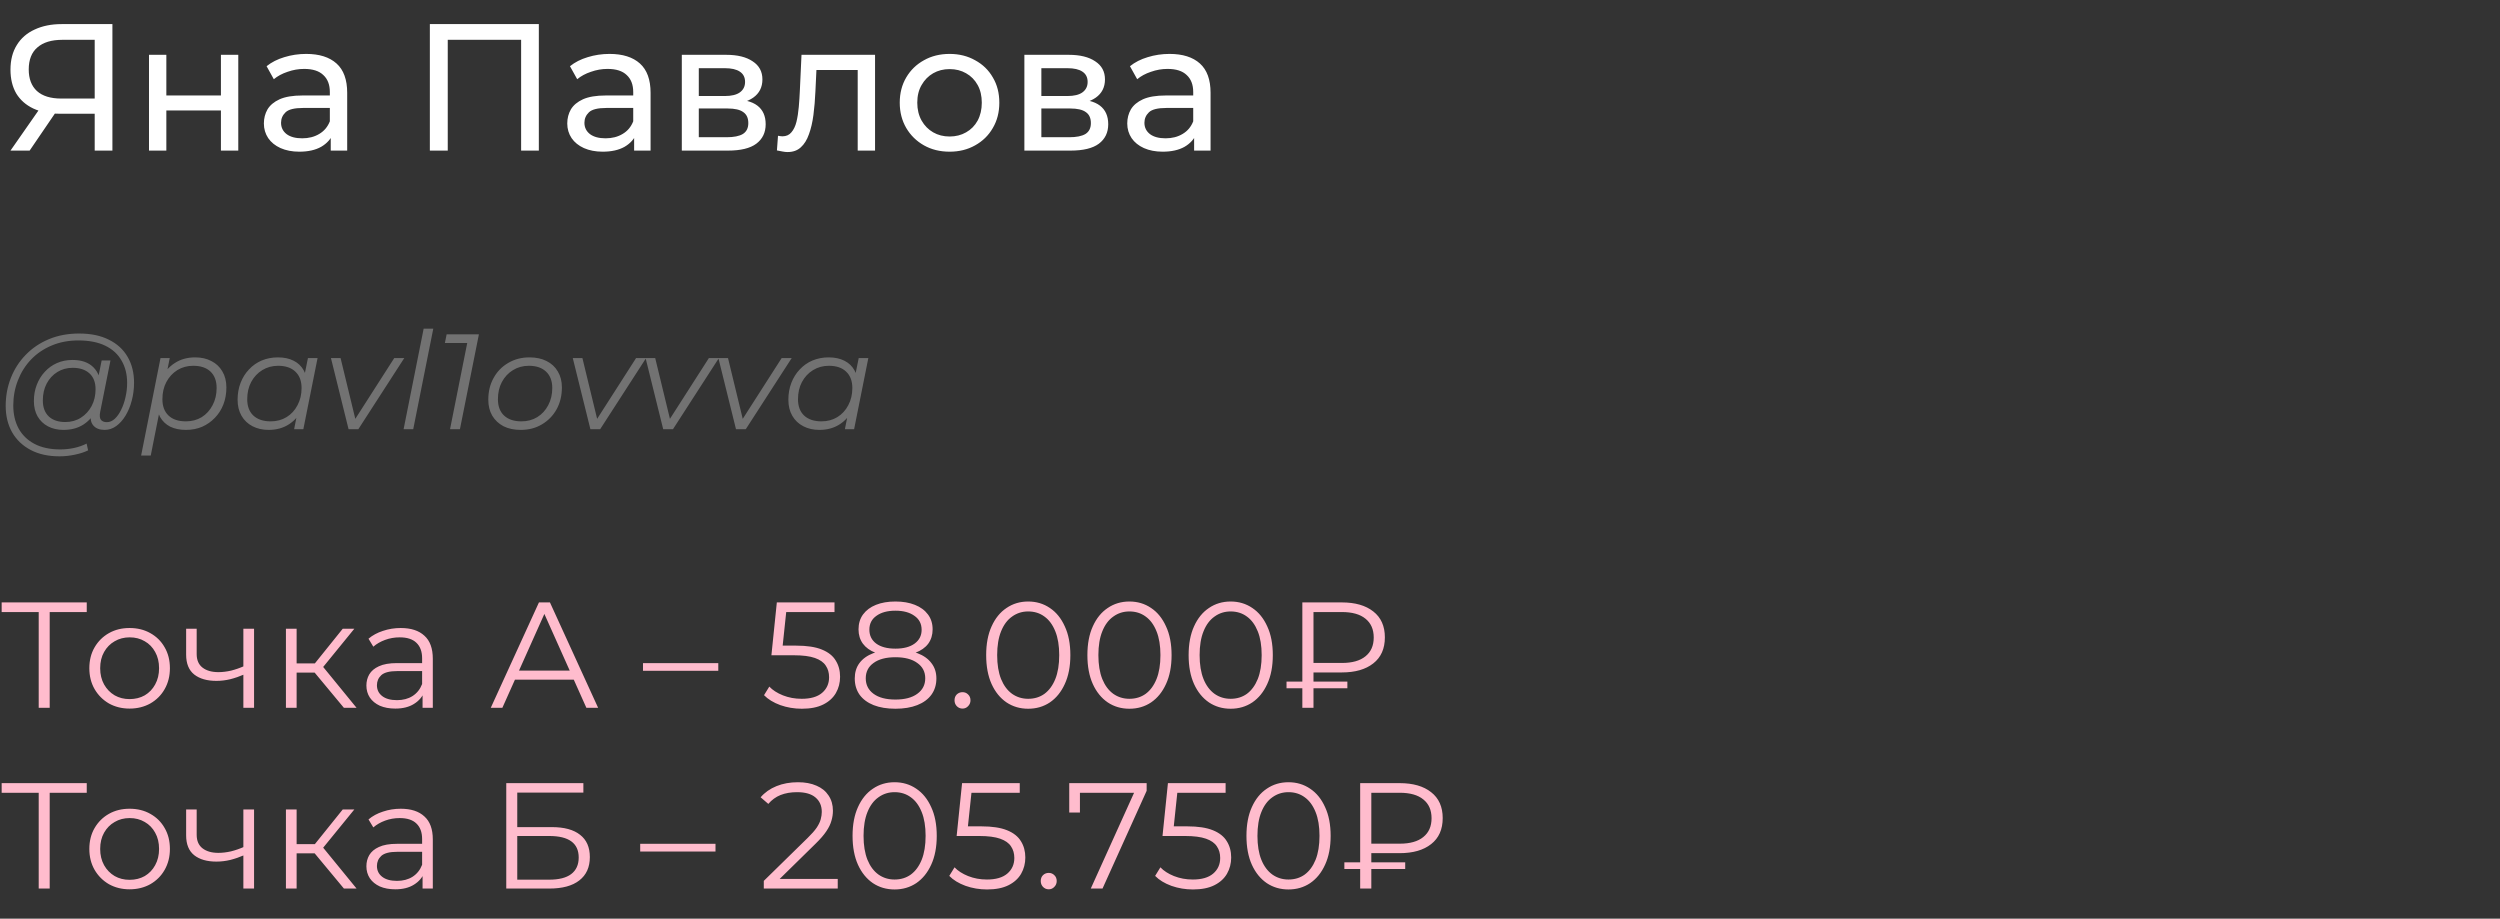
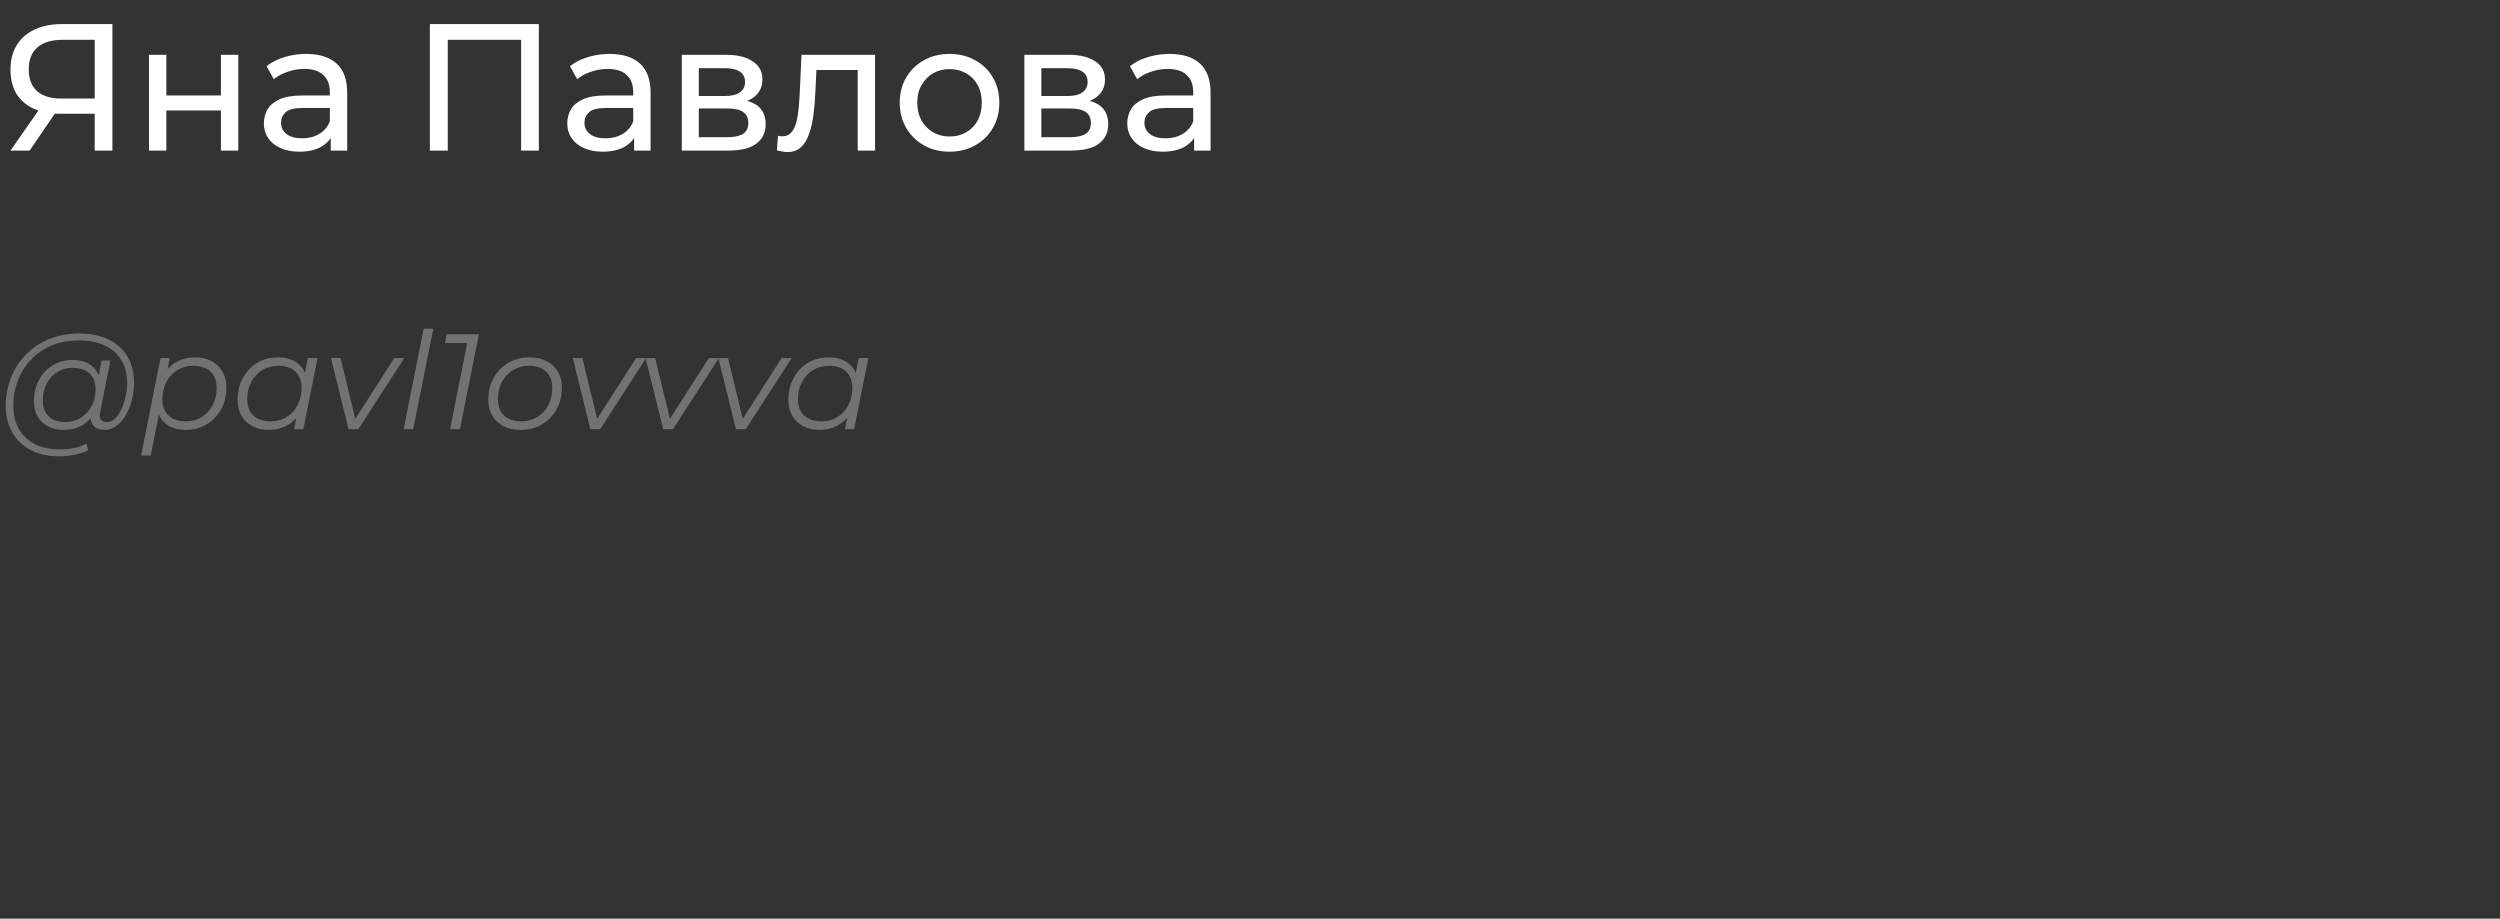
<svg xmlns="http://www.w3.org/2000/svg" width="332" height="122" viewBox="0 0 332 122" fill="none">
  <rect x="0" y="0" width="332" height="122" fill="#333333" stroke="none" />
  <path d="M12.576 20V14.528L13.2 15.104H7.944C6.584 15.104 5.408 14.872 4.416 14.408C3.44 13.944 2.688 13.28 2.16 12.416C1.648 11.536 1.392 10.48 1.392 9.248C1.392 7.968 1.672 6.88 2.232 5.984C2.792 5.072 3.584 4.384 4.608 3.92C5.632 3.44 6.824 3.2 8.184 3.2H14.928V20H12.576ZM1.392 20L5.544 14.048H7.992L3.936 20H1.392ZM12.576 13.76V4.592L13.2 5.288H8.28C6.84 5.288 5.736 5.624 4.968 6.296C4.2 6.952 3.816 7.928 3.816 9.224C3.816 10.456 4.176 11.408 4.896 12.08C5.632 12.752 6.712 13.088 8.136 13.088H13.2L12.576 13.76ZM19.787 20V7.28H22.091V12.68H29.339V7.28H31.643V20H29.339V14.672H22.091V20H19.787ZM43.923 20V17.312L43.803 16.808V12.224C43.803 11.248 43.515 10.496 42.939 9.968C42.379 9.424 41.531 9.152 40.395 9.152C39.643 9.152 38.907 9.28 38.187 9.536C37.467 9.776 36.859 10.104 36.363 10.52L35.403 8.792C36.059 8.264 36.843 7.864 37.755 7.592C38.683 7.304 39.651 7.16 40.659 7.16C42.403 7.16 43.747 7.584 44.691 8.432C45.635 9.28 46.107 10.576 46.107 12.32V20H43.923ZM39.747 20.144C38.803 20.144 37.971 19.984 37.251 19.664C36.547 19.344 36.003 18.904 35.619 18.344C35.235 17.768 35.043 17.12 35.043 16.4C35.043 15.712 35.203 15.088 35.523 14.528C35.859 13.968 36.395 13.52 37.131 13.184C37.883 12.848 38.891 12.68 40.155 12.68H44.187V14.336H40.251C39.099 14.336 38.323 14.528 37.923 14.912C37.523 15.296 37.323 15.76 37.323 16.304C37.323 16.928 37.571 17.432 38.067 17.816C38.563 18.184 39.251 18.368 40.131 18.368C40.995 18.368 41.747 18.176 42.387 17.792C43.043 17.408 43.515 16.848 43.803 16.112L44.259 17.696C43.955 18.448 43.419 19.048 42.651 19.496C41.883 19.928 40.915 20.144 39.747 20.144ZM57.085 20V3.2H71.557V20H69.205V4.664L69.781 5.288H58.861L59.461 4.664V20H57.085ZM84.212 20V17.312L84.092 16.808V12.224C84.092 11.248 83.804 10.496 83.228 9.968C82.668 9.424 81.82 9.152 80.684 9.152C79.932 9.152 79.196 9.28 78.476 9.536C77.756 9.776 77.148 10.104 76.652 10.52L75.692 8.792C76.348 8.264 77.132 7.864 78.044 7.592C78.972 7.304 79.94 7.16 80.948 7.16C82.692 7.16 84.036 7.584 84.98 8.432C85.924 9.28 86.396 10.576 86.396 12.32V20H84.212ZM80.036 20.144C79.092 20.144 78.26 19.984 77.54 19.664C76.836 19.344 76.292 18.904 75.908 18.344C75.524 17.768 75.332 17.12 75.332 16.4C75.332 15.712 75.492 15.088 75.812 14.528C76.148 13.968 76.684 13.52 77.42 13.184C78.172 12.848 79.18 12.68 80.444 12.68H84.476V14.336H80.54C79.388 14.336 78.612 14.528 78.212 14.912C77.812 15.296 77.612 15.76 77.612 16.304C77.612 16.928 77.86 17.432 78.356 17.816C78.852 18.184 79.54 18.368 80.42 18.368C81.284 18.368 82.036 18.176 82.676 17.792C83.332 17.408 83.804 16.848 84.092 16.112L84.548 17.696C84.244 18.448 83.708 19.048 82.94 19.496C82.172 19.928 81.204 20.144 80.036 20.144ZM90.544 20V7.28H96.448C97.936 7.28 99.105 7.568 99.953 8.144C100.817 8.704 101.249 9.504 101.249 10.544C101.249 11.584 100.841 12.392 100.025 12.968C99.225 13.528 98.16 13.808 96.832 13.808L97.192 13.184C98.713 13.184 99.841 13.464 100.577 14.024C101.313 14.584 101.681 15.408 101.681 16.496C101.681 17.6 101.265 18.464 100.432 19.088C99.617 19.696 98.361 20 96.665 20H90.544ZM92.8 18.224H96.496C97.457 18.224 98.177 18.08 98.656 17.792C99.136 17.488 99.376 17.008 99.376 16.352C99.376 15.68 99.153 15.192 98.704 14.888C98.272 14.568 97.585 14.408 96.641 14.408H92.8V18.224ZM92.8 12.752H96.257C97.136 12.752 97.8 12.592 98.249 12.272C98.713 11.936 98.945 11.472 98.945 10.88C98.945 10.272 98.713 9.816 98.249 9.512C97.8 9.208 97.136 9.056 96.257 9.056H92.8V12.752ZM103.175 19.976L103.319 18.032C103.431 18.048 103.535 18.064 103.631 18.08C103.727 18.096 103.815 18.104 103.895 18.104C104.407 18.104 104.807 17.928 105.095 17.576C105.399 17.224 105.623 16.76 105.767 16.184C105.911 15.592 106.015 14.928 106.079 14.192C106.143 13.456 106.191 12.72 106.223 11.984L106.439 7.28H116.207V20H113.903V8.624L114.455 9.296H107.927L108.455 8.6L108.287 12.128C108.239 13.248 108.151 14.296 108.023 15.272C107.895 16.248 107.695 17.104 107.423 17.84C107.167 18.576 106.807 19.152 106.343 19.568C105.895 19.984 105.311 20.192 104.591 20.192C104.383 20.192 104.159 20.168 103.919 20.12C103.695 20.088 103.447 20.04 103.175 19.976ZM126.11 20.144C124.83 20.144 123.694 19.864 122.702 19.304C121.71 18.744 120.926 17.976 120.35 17C119.774 16.008 119.486 14.888 119.486 13.64C119.486 12.376 119.774 11.256 120.35 10.28C120.926 9.304 121.71 8.544 122.702 8C123.694 7.44 124.83 7.16 126.11 7.16C127.374 7.16 128.502 7.44 129.494 8C130.502 8.544 131.286 9.304 131.846 10.28C132.422 11.24 132.71 12.36 132.71 13.64C132.71 14.904 132.422 16.024 131.846 17C131.286 17.976 130.502 18.744 129.494 19.304C128.502 19.864 127.374 20.144 126.11 20.144ZM126.11 18.128C126.926 18.128 127.654 17.944 128.294 17.576C128.95 17.208 129.462 16.688 129.83 16.016C130.198 15.328 130.382 14.536 130.382 13.64C130.382 12.728 130.198 11.944 129.83 11.288C129.462 10.616 128.95 10.096 128.294 9.728C127.654 9.36 126.926 9.176 126.11 9.176C125.294 9.176 124.566 9.36 123.926 9.728C123.286 10.096 122.774 10.616 122.39 11.288C122.006 11.944 121.814 12.728 121.814 13.64C121.814 14.536 122.006 15.328 122.39 16.016C122.774 16.688 123.286 17.208 123.926 17.576C124.566 17.944 125.294 18.128 126.11 18.128ZM136.037 20V7.28H141.941C143.429 7.28 144.597 7.568 145.445 8.144C146.309 8.704 146.741 9.504 146.741 10.544C146.741 11.584 146.333 12.392 145.517 12.968C144.717 13.528 143.653 13.808 142.325 13.808L142.685 13.184C144.205 13.184 145.333 13.464 146.069 14.024C146.805 14.584 147.173 15.408 147.173 16.496C147.173 17.6 146.757 18.464 145.925 19.088C145.109 19.696 143.853 20 142.157 20H136.037ZM138.293 18.224H141.989C142.949 18.224 143.669 18.08 144.149 17.792C144.629 17.488 144.869 17.008 144.869 16.352C144.869 15.68 144.645 15.192 144.197 14.888C143.765 14.568 143.077 14.408 142.133 14.408H138.293V18.224ZM138.293 12.752H141.749C142.629 12.752 143.293 12.592 143.741 12.272C144.205 11.936 144.437 11.472 144.437 10.88C144.437 10.272 144.205 9.816 143.741 9.512C143.293 9.208 142.629 9.056 141.749 9.056H138.293V12.752ZM158.579 20V17.312L158.459 16.808V12.224C158.459 11.248 158.171 10.496 157.595 9.968C157.035 9.424 156.187 9.152 155.051 9.152C154.299 9.152 153.563 9.28 152.843 9.536C152.123 9.776 151.515 10.104 151.019 10.52L150.059 8.792C150.715 8.264 151.499 7.864 152.411 7.592C153.339 7.304 154.307 7.16 155.315 7.16C157.059 7.16 158.403 7.584 159.347 8.432C160.291 9.28 160.763 10.576 160.763 12.32V20H158.579ZM154.403 20.144C153.459 20.144 152.627 19.984 151.907 19.664C151.203 19.344 150.659 18.904 150.275 18.344C149.891 17.768 149.699 17.12 149.699 16.4C149.699 15.712 149.859 15.088 150.179 14.528C150.515 13.968 151.051 13.52 151.787 13.184C152.539 12.848 153.547 12.68 154.811 12.68H158.843V14.336H154.907C153.755 14.336 152.979 14.528 152.579 14.912C152.179 15.296 151.979 15.76 151.979 16.304C151.979 16.928 152.227 17.432 152.723 17.816C153.219 18.184 153.907 18.368 154.787 18.368C155.651 18.368 156.403 18.176 157.043 17.792C157.699 17.408 158.171 16.848 158.459 16.112L158.915 17.696C158.611 18.448 158.075 19.048 157.307 19.496C156.539 19.928 155.571 20.144 154.403 20.144Z" fill="white" />
  <path d="M7.902 60.6C6.414 60.6 5.136 60.318 4.068 59.754C3 59.19 2.178 58.404 1.602 57.396C1.038 56.388 0.756 55.224 0.756 53.904C0.756 52.596 0.984 51.36 1.44 50.196C1.896 49.032 2.55 48.012 3.402 47.136C4.254 46.248 5.28 45.552 6.48 45.048C7.68 44.544 9.024 44.292 10.512 44.292C12.072 44.292 13.392 44.568 14.472 45.12C15.564 45.66 16.392 46.422 16.956 47.406C17.52 48.378 17.802 49.518 17.802 50.826C17.802 51.654 17.7 52.446 17.496 53.202C17.304 53.946 17.028 54.612 16.668 55.2C16.32 55.776 15.906 56.238 15.426 56.586C14.958 56.922 14.448 57.09 13.896 57.09C13.236 57.09 12.738 56.898 12.402 56.514C12.066 56.13 11.97 55.614 12.114 54.966L12.384 53.67L12.816 52.518L12.942 50.628L13.5 47.874H14.67L13.302 54.714C13.206 55.194 13.242 55.542 13.41 55.758C13.578 55.962 13.836 56.064 14.184 56.064C14.568 56.064 14.922 55.914 15.246 55.614C15.57 55.314 15.852 54.912 16.092 54.408C16.344 53.904 16.536 53.346 16.668 52.734C16.812 52.122 16.884 51.492 16.884 50.844C16.884 49.716 16.638 48.732 16.146 47.892C15.666 47.04 14.946 46.38 13.986 45.912C13.026 45.444 11.832 45.21 10.404 45.21C9.096 45.21 7.908 45.438 6.84 45.894C5.784 46.338 4.878 46.956 4.122 47.748C3.366 48.54 2.784 49.464 2.376 50.52C1.968 51.564 1.764 52.674 1.764 53.85C1.764 55.002 1.998 56.016 2.466 56.892C2.946 57.768 3.648 58.452 4.572 58.944C5.508 59.436 6.648 59.682 7.992 59.682C8.64 59.682 9.264 59.616 9.864 59.484C10.464 59.352 11.01 59.16 11.502 58.908L11.7 59.808C11.184 60.06 10.59 60.252 9.918 60.384C9.258 60.528 8.586 60.6 7.902 60.6ZM8.424 57.09C7.656 57.09 6.972 56.934 6.372 56.622C5.784 56.31 5.322 55.866 4.986 55.29C4.662 54.714 4.5 54.036 4.5 53.256C4.5 52.488 4.626 51.774 4.878 51.114C5.13 50.454 5.484 49.878 5.94 49.386C6.396 48.882 6.936 48.492 7.56 48.216C8.184 47.94 8.874 47.802 9.63 47.802C10.842 47.802 11.772 48.132 12.42 48.792C13.068 49.44 13.398 50.364 13.41 51.564C13.422 52.584 13.23 53.514 12.834 54.354C12.438 55.182 11.868 55.848 11.124 56.352C10.38 56.844 9.48 57.09 8.424 57.09ZM8.676 56.046C9.456 56.046 10.146 55.854 10.746 55.47C11.346 55.086 11.82 54.57 12.168 53.922C12.516 53.262 12.69 52.518 12.69 51.69C12.69 50.778 12.42 50.076 11.88 49.584C11.34 49.092 10.596 48.846 9.648 48.846C8.892 48.846 8.214 49.032 7.614 49.404C7.014 49.776 6.54 50.292 6.192 50.952C5.856 51.6 5.688 52.344 5.688 53.184C5.688 54.096 5.952 54.804 6.48 55.308C7.008 55.8 7.74 56.046 8.676 56.046ZM24.7 57.09C23.884 57.09 23.182 56.946 22.594 56.658C22.018 56.358 21.574 55.932 21.262 55.38C20.962 54.816 20.806 54.138 20.794 53.346C20.794 52.182 21.004 51.162 21.424 50.286C21.844 49.398 22.438 48.708 23.206 48.216C23.974 47.712 24.88 47.46 25.924 47.46C26.74 47.46 27.454 47.622 28.066 47.946C28.69 48.258 29.176 48.714 29.524 49.314C29.884 49.914 30.064 50.628 30.064 51.456C30.064 52.272 29.932 53.022 29.668 53.706C29.404 54.39 29.026 54.984 28.534 55.488C28.054 55.992 27.49 56.388 26.842 56.676C26.194 56.952 25.48 57.09 24.7 57.09ZM18.742 60.492L21.316 47.55H22.54L22 50.268L21.478 52.158L21.28 54.138L20.02 60.492H18.742ZM24.682 55.956C25.474 55.956 26.176 55.77 26.788 55.398C27.4 55.014 27.88 54.486 28.228 53.814C28.588 53.142 28.768 52.38 28.768 51.528C28.768 50.592 28.498 49.866 27.958 49.35C27.418 48.834 26.65 48.576 25.654 48.576C24.874 48.576 24.172 48.768 23.548 49.152C22.936 49.536 22.45 50.064 22.09 50.736C21.742 51.396 21.568 52.158 21.568 53.022C21.568 53.946 21.838 54.666 22.378 55.182C22.918 55.698 23.686 55.956 24.682 55.956ZM35.675 57.09C34.871 57.09 34.157 56.928 33.533 56.604C32.909 56.28 32.423 55.818 32.075 55.218C31.727 54.618 31.553 53.904 31.553 53.076C31.553 52.272 31.685 51.528 31.949 50.844C32.213 50.16 32.585 49.566 33.065 49.062C33.545 48.546 34.109 48.15 34.757 47.874C35.417 47.598 36.131 47.46 36.899 47.46C37.727 47.46 38.429 47.61 39.005 47.91C39.581 48.198 40.025 48.624 40.337 49.188C40.649 49.74 40.805 50.412 40.805 51.204C40.805 52.344 40.595 53.358 40.175 54.246C39.755 55.134 39.161 55.83 38.393 56.334C37.625 56.838 36.719 57.09 35.675 57.09ZM35.945 55.956C36.737 55.956 37.439 55.77 38.051 55.398C38.675 55.014 39.161 54.486 39.509 53.814C39.869 53.142 40.049 52.38 40.049 51.528C40.049 50.592 39.773 49.866 39.221 49.35C38.681 48.834 37.919 48.576 36.935 48.576C36.155 48.576 35.453 48.768 34.829 49.152C34.205 49.536 33.713 50.064 33.353 50.736C33.005 51.396 32.831 52.158 32.831 53.022C32.831 53.946 33.101 54.666 33.641 55.182C34.193 55.698 34.961 55.956 35.945 55.956ZM39.059 57L39.599 54.282L40.139 52.374L40.319 50.394L40.895 47.55H42.173L40.283 57H39.059ZM46.29 57L43.95 47.55H45.228L47.352 56.316H46.74L52.356 47.55H53.688L47.586 57H46.29ZM53.598 57L56.262 43.644H57.54L54.876 57H53.598ZM59.764 57L62.158 44.994L62.626 45.552H59.08L59.314 44.4H63.598L61.078 57H59.764ZM69.148 57.09C68.272 57.09 67.51 56.928 66.862 56.604C66.226 56.268 65.728 55.8 65.368 55.2C65.02 54.6 64.846 53.892 64.846 53.076C64.846 51.996 65.08 51.036 65.548 50.196C66.016 49.344 66.664 48.678 67.492 48.198C68.32 47.706 69.262 47.46 70.318 47.46C71.194 47.46 71.95 47.622 72.586 47.946C73.234 48.27 73.732 48.732 74.08 49.332C74.44 49.932 74.62 50.64 74.62 51.456C74.62 52.536 74.386 53.502 73.918 54.354C73.45 55.194 72.802 55.86 71.974 56.352C71.158 56.844 70.216 57.09 69.148 57.09ZM69.238 55.956C70.03 55.956 70.732 55.77 71.344 55.398C71.968 55.014 72.454 54.486 72.802 53.814C73.162 53.142 73.342 52.38 73.342 51.528C73.342 50.592 73.066 49.866 72.514 49.35C71.974 48.834 71.212 48.576 70.228 48.576C69.448 48.576 68.746 48.768 68.122 49.152C67.498 49.536 67.006 50.064 66.646 50.736C66.298 51.396 66.124 52.158 66.124 53.022C66.124 53.946 66.394 54.666 66.934 55.182C67.486 55.698 68.254 55.956 69.238 55.956ZM78.405 57L76.065 47.55H77.343L79.467 56.316H78.855L84.471 47.55H85.803L79.701 57H78.405ZM88.073 57L85.733 47.55H87.011L89.135 56.316H88.523L94.139 47.55H95.471L89.369 57H88.073ZM97.741 57L95.401 47.55H96.679L98.803 56.316H98.191L103.807 47.55H105.139L99.037 57H97.741ZM108.817 57.09C108.013 57.09 107.299 56.928 106.675 56.604C106.051 56.28 105.565 55.818 105.217 55.218C104.869 54.618 104.695 53.904 104.695 53.076C104.695 52.272 104.827 51.528 105.091 50.844C105.355 50.16 105.727 49.566 106.207 49.062C106.687 48.546 107.251 48.15 107.899 47.874C108.559 47.598 109.273 47.46 110.041 47.46C110.869 47.46 111.571 47.61 112.147 47.91C112.723 48.198 113.167 48.624 113.479 49.188C113.791 49.74 113.947 50.412 113.947 51.204C113.947 52.344 113.737 53.358 113.317 54.246C112.897 55.134 112.303 55.83 111.535 56.334C110.767 56.838 109.861 57.09 108.817 57.09ZM109.087 55.956C109.879 55.956 110.581 55.77 111.193 55.398C111.817 55.014 112.303 54.486 112.651 53.814C113.011 53.142 113.191 52.38 113.191 51.528C113.191 50.592 112.915 49.866 112.363 49.35C111.823 48.834 111.061 48.576 110.077 48.576C109.297 48.576 108.595 48.768 107.971 49.152C107.347 49.536 106.855 50.064 106.495 50.736C106.147 51.396 105.973 52.158 105.973 53.022C105.973 53.946 106.243 54.666 106.783 55.182C107.335 55.698 108.103 55.956 109.087 55.956ZM112.201 57L112.741 54.282L113.281 52.374L113.461 50.394L114.037 47.55H115.315L113.425 57H112.201Z" fill="#727272" />
-   <path d="M5.14 94V80.88L5.54 81.28H0.22V80H11.52V81.28H6.22L6.6 80.88V94H5.14ZM17.204 94.1C16.191 94.1 15.277 93.873 14.464 93.42C13.664 92.953 13.031 92.32 12.564 91.52C12.097 90.707 11.864 89.78 11.864 88.74C11.864 87.687 12.097 86.76 12.564 85.96C13.031 85.16 13.664 84.533 14.464 84.08C15.264 83.627 16.177 83.4 17.204 83.4C18.244 83.4 19.164 83.627 19.964 84.08C20.777 84.533 21.411 85.16 21.864 85.96C22.331 86.76 22.564 87.687 22.564 88.74C22.564 89.78 22.331 90.707 21.864 91.52C21.411 92.32 20.777 92.953 19.964 93.42C19.151 93.873 18.231 94.1 17.204 94.1ZM17.204 92.84C17.964 92.84 18.637 92.673 19.224 92.34C19.811 91.993 20.271 91.513 20.604 90.9C20.951 90.273 21.124 89.553 21.124 88.74C21.124 87.913 20.951 87.193 20.604 86.58C20.271 85.967 19.811 85.493 19.224 85.16C18.637 84.813 17.971 84.64 17.224 84.64C16.477 84.64 15.811 84.813 15.224 85.16C14.637 85.493 14.171 85.967 13.824 86.58C13.477 87.193 13.304 87.913 13.304 88.74C13.304 89.553 13.477 90.273 13.824 90.9C14.171 91.513 14.637 91.993 15.224 92.34C15.811 92.673 16.471 92.84 17.204 92.84ZM32.439 89.56C31.826 89.827 31.206 90.04 30.579 90.2C29.966 90.347 29.352 90.42 28.739 90.42C27.499 90.42 26.519 90.14 25.799 89.58C25.079 89.007 24.719 88.127 24.719 86.94V83.5H26.119V86.86C26.119 87.66 26.379 88.26 26.899 88.66C27.419 89.06 28.119 89.26 28.999 89.26C29.532 89.26 30.092 89.193 30.679 89.06C31.266 88.913 31.859 88.707 32.459 88.44L32.439 89.56ZM32.319 94V83.5H33.739V94H32.319ZM45.672 94L41.352 88.8L42.532 88.1L47.352 94H45.672ZM37.972 94V83.5H39.392V94H37.972ZM38.952 89.32V88.1H42.332V89.32H38.952ZM42.652 88.9L41.332 88.7L45.512 83.5H47.052L42.652 88.9ZM56.117 94V91.68L56.057 91.3V87.42C56.057 86.527 55.804 85.84 55.297 85.36C54.804 84.88 54.064 84.64 53.077 84.64C52.397 84.64 51.751 84.753 51.137 84.98C50.524 85.207 50.004 85.507 49.577 85.88L48.937 84.82C49.471 84.367 50.111 84.02 50.857 83.78C51.604 83.527 52.391 83.4 53.217 83.4C54.577 83.4 55.624 83.74 56.357 84.42C57.104 85.087 57.477 86.107 57.477 87.48V94H56.117ZM52.497 94.1C51.711 94.1 51.024 93.973 50.437 93.72C49.864 93.453 49.424 93.093 49.117 92.64C48.811 92.173 48.657 91.64 48.657 91.04C48.657 90.493 48.784 90 49.037 89.56C49.304 89.107 49.731 88.747 50.317 88.48C50.917 88.2 51.717 88.06 52.717 88.06H56.337V89.12H52.757C51.744 89.12 51.037 89.3 50.637 89.66C50.251 90.02 50.057 90.467 50.057 91C50.057 91.6 50.291 92.08 50.757 92.44C51.224 92.8 51.877 92.98 52.717 92.98C53.517 92.98 54.204 92.8 54.777 92.44C55.364 92.067 55.791 91.533 56.057 90.84L56.377 91.82C56.111 92.513 55.644 93.067 54.977 93.48C54.324 93.893 53.497 94.1 52.497 94.1ZM65.172 94L71.572 80H73.032L79.432 94H77.872L71.992 80.86H72.592L66.712 94H65.172ZM67.692 90.26L68.132 89.06H76.272L76.712 90.26H67.692ZM85.389 89.08V88.06H95.389V89.08H85.389ZM106.483 94.12C105.483 94.12 104.53 93.96 103.623 93.64C102.717 93.307 101.997 92.867 101.463 92.32L102.163 91.18C102.603 91.647 103.203 92.033 103.963 92.34C104.737 92.647 105.57 92.8 106.463 92.8C107.65 92.8 108.55 92.54 109.163 92.02C109.79 91.487 110.103 90.793 110.103 89.94C110.103 89.34 109.957 88.827 109.663 88.4C109.383 87.96 108.903 87.62 108.223 87.38C107.543 87.14 106.61 87.02 105.423 87.02H102.443L103.163 80H110.823V81.28H103.743L104.483 80.58L103.863 86.46L103.123 85.74H105.743C107.157 85.74 108.29 85.913 109.143 86.26C109.997 86.607 110.61 87.093 110.983 87.72C111.37 88.333 111.563 89.053 111.563 89.88C111.563 90.667 111.377 91.387 111.003 92.04C110.63 92.68 110.07 93.187 109.323 93.56C108.577 93.933 107.63 94.12 106.483 94.12ZM118.912 94.12C117.792 94.12 116.825 93.96 116.012 93.64C115.212 93.32 114.592 92.86 114.152 92.26C113.725 91.647 113.512 90.927 113.512 90.1C113.512 89.3 113.718 88.62 114.132 88.06C114.558 87.487 115.172 87.047 115.972 86.74C116.785 86.433 117.765 86.28 118.912 86.28C120.045 86.28 121.018 86.433 121.832 86.74C122.645 87.047 123.265 87.487 123.692 88.06C124.132 88.62 124.352 89.3 124.352 90.1C124.352 90.927 124.132 91.647 123.692 92.26C123.252 92.86 122.625 93.32 121.812 93.64C120.998 93.96 120.032 94.12 118.912 94.12ZM118.912 92.9C120.152 92.9 121.118 92.647 121.812 92.14C122.518 91.633 122.872 90.947 122.872 90.08C122.872 89.213 122.518 88.533 121.812 88.04C121.118 87.533 120.152 87.28 118.912 87.28C117.672 87.28 116.705 87.533 116.012 88.04C115.318 88.533 114.972 89.213 114.972 90.08C114.972 90.947 115.318 91.633 116.012 92.14C116.705 92.647 117.672 92.9 118.912 92.9ZM118.912 87.1C117.872 87.1 116.985 86.96 116.252 86.68C115.532 86.4 114.978 86 114.592 85.48C114.205 84.947 114.012 84.313 114.012 83.58C114.012 82.807 114.212 82.147 114.612 81.6C115.025 81.04 115.598 80.613 116.332 80.32C117.065 80.027 117.925 79.88 118.912 79.88C119.898 79.88 120.758 80.027 121.492 80.32C122.238 80.613 122.818 81.04 123.232 81.6C123.645 82.147 123.852 82.807 123.852 83.58C123.852 84.313 123.658 84.947 123.272 85.48C122.885 86 122.318 86.4 121.572 86.68C120.838 86.96 119.952 87.1 118.912 87.1ZM118.912 86.14C120.005 86.14 120.858 85.913 121.472 85.46C122.085 85.007 122.392 84.4 122.392 83.64C122.392 82.84 122.072 82.22 121.432 81.78C120.805 81.327 119.965 81.1 118.912 81.1C117.858 81.1 117.018 81.327 116.392 81.78C115.765 82.22 115.452 82.833 115.452 83.62C115.452 84.393 115.752 85.007 116.352 85.46C116.965 85.913 117.818 86.14 118.912 86.14ZM127.821 94.1C127.527 94.1 127.274 93.993 127.061 93.78C126.861 93.567 126.761 93.307 126.761 93C126.761 92.68 126.861 92.42 127.061 92.22C127.274 92.02 127.527 91.92 127.821 91.92C128.114 91.92 128.361 92.02 128.561 92.22C128.774 92.42 128.881 92.68 128.881 93C128.881 93.307 128.774 93.567 128.561 93.78C128.361 93.993 128.114 94.1 127.821 94.1ZM136.544 94.12C135.464 94.12 134.504 93.84 133.664 93.28C132.824 92.707 132.164 91.893 131.684 90.84C131.204 89.773 130.964 88.493 130.964 87C130.964 85.507 131.204 84.233 131.684 83.18C132.164 82.113 132.824 81.3 133.664 80.74C134.504 80.167 135.464 79.88 136.544 79.88C137.624 79.88 138.584 80.167 139.424 80.74C140.264 81.3 140.924 82.113 141.404 83.18C141.898 84.233 142.144 85.507 142.144 87C142.144 88.493 141.898 89.773 141.404 90.84C140.924 91.893 140.264 92.707 139.424 93.28C138.584 93.84 137.624 94.12 136.544 94.12ZM136.544 92.8C137.371 92.8 138.091 92.58 138.704 92.14C139.318 91.687 139.798 91.033 140.144 90.18C140.491 89.313 140.664 88.253 140.664 87C140.664 85.747 140.491 84.693 140.144 83.84C139.798 82.973 139.318 82.32 138.704 81.88C138.091 81.427 137.371 81.2 136.544 81.2C135.744 81.2 135.031 81.427 134.404 81.88C133.778 82.32 133.291 82.973 132.944 83.84C132.598 84.693 132.424 85.747 132.424 87C132.424 88.253 132.598 89.313 132.944 90.18C133.291 91.033 133.778 91.687 134.404 92.14C135.031 92.58 135.744 92.8 136.544 92.8ZM149.986 94.12C148.906 94.12 147.946 93.84 147.106 93.28C146.266 92.707 145.606 91.893 145.126 90.84C144.646 89.773 144.406 88.493 144.406 87C144.406 85.507 144.646 84.233 145.126 83.18C145.606 82.113 146.266 81.3 147.106 80.74C147.946 80.167 148.906 79.88 149.986 79.88C151.066 79.88 152.026 80.167 152.866 80.74C153.706 81.3 154.366 82.113 154.846 83.18C155.34 84.233 155.586 85.507 155.586 87C155.586 88.493 155.34 89.773 154.846 90.84C154.366 91.893 153.706 92.707 152.866 93.28C152.026 93.84 151.066 94.12 149.986 94.12ZM149.986 92.8C150.813 92.8 151.533 92.58 152.146 92.14C152.76 91.687 153.24 91.033 153.586 90.18C153.933 89.313 154.106 88.253 154.106 87C154.106 85.747 153.933 84.693 153.586 83.84C153.24 82.973 152.76 82.32 152.146 81.88C151.533 81.427 150.813 81.2 149.986 81.2C149.186 81.2 148.473 81.427 147.846 81.88C147.22 82.32 146.733 82.973 146.386 83.84C146.04 84.693 145.866 85.747 145.866 87C145.866 88.253 146.04 89.313 146.386 90.18C146.733 91.033 147.22 91.687 147.846 92.14C148.473 92.58 149.186 92.8 149.986 92.8ZM163.429 94.12C162.349 94.12 161.389 93.84 160.549 93.28C159.709 92.707 159.049 91.893 158.569 90.84C158.089 89.773 157.849 88.493 157.849 87C157.849 85.507 158.089 84.233 158.569 83.18C159.049 82.113 159.709 81.3 160.549 80.74C161.389 80.167 162.349 79.88 163.429 79.88C164.509 79.88 165.469 80.167 166.309 80.74C167.149 81.3 167.809 82.113 168.289 83.18C168.782 84.233 169.029 85.507 169.029 87C169.029 88.493 168.782 89.773 168.289 90.84C167.809 91.893 167.149 92.707 166.309 93.28C165.469 93.84 164.509 94.12 163.429 94.12ZM163.429 92.8C164.255 92.8 164.975 92.58 165.589 92.14C166.202 91.687 166.682 91.033 167.029 90.18C167.375 89.313 167.549 88.253 167.549 87C167.549 85.747 167.375 84.693 167.029 83.84C166.682 82.973 166.202 82.32 165.589 81.88C164.975 81.427 164.255 81.2 163.429 81.2C162.629 81.2 161.915 81.427 161.289 81.88C160.662 82.32 160.175 82.973 159.829 83.84C159.482 84.693 159.309 85.747 159.309 87C159.309 88.253 159.482 89.313 159.829 90.18C160.175 91.033 160.662 91.687 161.289 92.14C161.915 92.58 162.629 92.8 163.429 92.8ZM172.951 94V80H178.191C179.964 80 181.357 80.4 182.371 81.2C183.397 82 183.911 83.147 183.911 84.64C183.911 86.147 183.397 87.3 182.371 88.1C181.357 88.9 179.964 89.3 178.191 89.3H173.771L174.431 88.6V94H172.951ZM174.431 88.72L173.771 88.04H178.211C179.571 88.04 180.611 87.747 181.331 87.16C182.064 86.573 182.431 85.74 182.431 84.66C182.431 83.58 182.064 82.747 181.331 82.16C180.611 81.573 179.571 81.28 178.211 81.28H173.771L174.431 80.58V88.72ZM170.851 91.4V90.52H178.931V91.4H170.851ZM5.14 118V104.88L5.54 105.28H0.22V104H11.52V105.28H6.22L6.6 104.88V118H5.14ZM17.204 118.1C16.191 118.1 15.277 117.873 14.464 117.42C13.664 116.953 13.031 116.32 12.564 115.52C12.097 114.707 11.864 113.78 11.864 112.74C11.864 111.687 12.097 110.76 12.564 109.96C13.031 109.16 13.664 108.533 14.464 108.08C15.264 107.627 16.177 107.4 17.204 107.4C18.244 107.4 19.164 107.627 19.964 108.08C20.777 108.533 21.411 109.16 21.864 109.96C22.331 110.76 22.564 111.687 22.564 112.74C22.564 113.78 22.331 114.707 21.864 115.52C21.411 116.32 20.777 116.953 19.964 117.42C19.151 117.873 18.231 118.1 17.204 118.1ZM17.204 116.84C17.964 116.84 18.637 116.673 19.224 116.34C19.811 115.993 20.271 115.513 20.604 114.9C20.951 114.273 21.124 113.553 21.124 112.74C21.124 111.913 20.951 111.193 20.604 110.58C20.271 109.967 19.811 109.493 19.224 109.16C18.637 108.813 17.971 108.64 17.224 108.64C16.477 108.64 15.811 108.813 15.224 109.16C14.637 109.493 14.171 109.967 13.824 110.58C13.477 111.193 13.304 111.913 13.304 112.74C13.304 113.553 13.477 114.273 13.824 114.9C14.171 115.513 14.637 115.993 15.224 116.34C15.811 116.673 16.471 116.84 17.204 116.84ZM32.439 113.56C31.826 113.827 31.206 114.04 30.579 114.2C29.966 114.347 29.352 114.42 28.739 114.42C27.499 114.42 26.519 114.14 25.799 113.58C25.079 113.007 24.719 112.127 24.719 110.94V107.5H26.119V110.86C26.119 111.66 26.379 112.26 26.899 112.66C27.419 113.06 28.119 113.26 28.999 113.26C29.532 113.26 30.092 113.193 30.679 113.06C31.266 112.913 31.859 112.707 32.459 112.44L32.439 113.56ZM32.319 118V107.5H33.739V118H32.319ZM45.672 118L41.352 112.8L42.532 112.1L47.352 118H45.672ZM37.972 118V107.5H39.392V118H37.972ZM38.952 113.32V112.1H42.332V113.32H38.952ZM42.652 112.9L41.332 112.7L45.512 107.5H47.052L42.652 112.9ZM56.117 118V115.68L56.057 115.3V111.42C56.057 110.527 55.804 109.84 55.297 109.36C54.804 108.88 54.064 108.64 53.077 108.64C52.397 108.64 51.751 108.753 51.137 108.98C50.524 109.207 50.004 109.507 49.577 109.88L48.937 108.82C49.471 108.367 50.111 108.02 50.857 107.78C51.604 107.527 52.391 107.4 53.217 107.4C54.577 107.4 55.624 107.74 56.357 108.42C57.104 109.087 57.477 110.107 57.477 111.48V118H56.117ZM52.497 118.1C51.711 118.1 51.024 117.973 50.437 117.72C49.864 117.453 49.424 117.093 49.117 116.64C48.811 116.173 48.657 115.64 48.657 115.04C48.657 114.493 48.784 114 49.037 113.56C49.304 113.107 49.731 112.747 50.317 112.48C50.917 112.2 51.717 112.06 52.717 112.06H56.337V113.12H52.757C51.744 113.12 51.037 113.3 50.637 113.66C50.251 114.02 50.057 114.467 50.057 115C50.057 115.6 50.291 116.08 50.757 116.44C51.224 116.8 51.877 116.98 52.717 116.98C53.517 116.98 54.204 116.8 54.777 116.44C55.364 116.067 55.791 115.533 56.057 114.84L56.377 115.82C56.111 116.513 55.644 117.067 54.977 117.48C54.324 117.893 53.497 118.1 52.497 118.1ZM67.232 118V104H77.472V105.26H68.692V109.84H73.272C74.925 109.84 76.178 110.18 77.032 110.86C77.898 111.527 78.332 112.513 78.332 113.82C78.332 115.167 77.865 116.2 76.932 116.92C76.012 117.64 74.685 118 72.952 118H67.232ZM68.692 116.82H72.932C74.225 116.82 75.198 116.573 75.852 116.08C76.519 115.573 76.852 114.84 76.852 113.88C76.852 111.973 75.545 111.02 72.932 111.02H68.692V116.82ZM85.018 113.08V112.06H95.018V113.08H85.018ZM101.432 118V116.98L107.252 111.28C107.786 110.76 108.186 110.307 108.452 109.92C108.719 109.52 108.899 109.147 108.992 108.8C109.086 108.453 109.132 108.127 109.132 107.82C109.132 107.007 108.852 106.367 108.292 105.9C107.746 105.433 106.932 105.2 105.852 105.2C105.026 105.2 104.292 105.327 103.652 105.58C103.026 105.833 102.486 106.227 102.032 106.76L101.012 105.88C101.559 105.24 102.259 104.747 103.112 104.4C103.966 104.053 104.919 103.88 105.972 103.88C106.919 103.88 107.739 104.033 108.432 104.34C109.126 104.633 109.659 105.067 110.032 105.64C110.419 106.213 110.612 106.887 110.612 107.66C110.612 108.113 110.546 108.56 110.412 109C110.292 109.44 110.066 109.907 109.732 110.4C109.412 110.88 108.939 111.427 108.312 112.04L102.972 117.28L102.572 116.72H111.252V118H101.432ZM118.8 118.12C117.72 118.12 116.76 117.84 115.92 117.28C115.08 116.707 114.42 115.893 113.94 114.84C113.46 113.773 113.22 112.493 113.22 111C113.22 109.507 113.46 108.233 113.94 107.18C114.42 106.113 115.08 105.3 115.92 104.74C116.76 104.167 117.72 103.88 118.8 103.88C119.88 103.88 120.84 104.167 121.68 104.74C122.52 105.3 123.18 106.113 123.66 107.18C124.154 108.233 124.4 109.507 124.4 111C124.4 112.493 124.154 113.773 123.66 114.84C123.18 115.893 122.52 116.707 121.68 117.28C120.84 117.84 119.88 118.12 118.8 118.12ZM118.8 116.8C119.627 116.8 120.347 116.58 120.96 116.14C121.574 115.687 122.054 115.033 122.4 114.18C122.747 113.313 122.92 112.253 122.92 111C122.92 109.747 122.747 108.693 122.4 107.84C122.054 106.973 121.574 106.32 120.96 105.88C120.347 105.427 119.627 105.2 118.8 105.2C118 105.2 117.287 105.427 116.66 105.88C116.034 106.32 115.547 106.973 115.2 107.84C114.854 108.693 114.68 109.747 114.68 111C114.68 112.253 114.854 113.313 115.2 114.18C115.547 115.033 116.034 115.687 116.66 116.14C117.287 116.58 118 116.8 118.8 116.8ZM131.083 118.12C130.083 118.12 129.129 117.96 128.223 117.64C127.316 117.307 126.596 116.867 126.063 116.32L126.763 115.18C127.203 115.647 127.803 116.033 128.563 116.34C129.336 116.647 130.169 116.8 131.063 116.8C132.249 116.8 133.149 116.54 133.763 116.02C134.389 115.487 134.703 114.793 134.703 113.94C134.703 113.34 134.556 112.827 134.263 112.4C133.983 111.96 133.503 111.62 132.823 111.38C132.143 111.14 131.209 111.02 130.023 111.02H127.043L127.763 104H135.423V105.28H128.343L129.083 104.58L128.463 110.46L127.723 109.74H130.343C131.756 109.74 132.889 109.913 133.743 110.26C134.596 110.607 135.209 111.093 135.583 111.72C135.969 112.333 136.163 113.053 136.163 113.88C136.163 114.667 135.976 115.387 135.603 116.04C135.229 116.68 134.669 117.187 133.923 117.56C133.176 117.933 132.229 118.12 131.083 118.12ZM139.271 118.1C138.977 118.1 138.724 117.993 138.511 117.78C138.311 117.567 138.211 117.307 138.211 117C138.211 116.68 138.311 116.42 138.511 116.22C138.724 116.02 138.977 115.92 139.271 115.92C139.564 115.92 139.811 116.02 140.011 116.22C140.224 116.42 140.331 116.68 140.331 117C140.331 117.307 140.224 117.567 140.011 117.78C139.811 117.993 139.564 118.1 139.271 118.1ZM144.855 118L150.895 104.64L151.335 105.28H142.675L143.415 104.58V107.9H141.995V104H152.275V105.02L146.415 118H144.855ZM158.421 118.12C157.421 118.12 156.468 117.96 155.561 117.64C154.654 117.307 153.934 116.867 153.401 116.32L154.101 115.18C154.541 115.647 155.141 116.033 155.901 116.34C156.674 116.647 157.508 116.8 158.401 116.8C159.588 116.8 160.488 116.54 161.101 116.02C161.728 115.487 162.041 114.793 162.041 113.94C162.041 113.34 161.894 112.827 161.601 112.4C161.321 111.96 160.841 111.62 160.161 111.38C159.481 111.14 158.548 111.02 157.361 111.02H154.381L155.101 104H162.761V105.28H155.681L156.421 104.58L155.801 110.46L155.061 109.74H157.681C159.094 109.74 160.228 109.913 161.081 110.26C161.934 110.607 162.548 111.093 162.921 111.72C163.308 112.333 163.501 113.053 163.501 113.88C163.501 114.667 163.314 115.387 162.941 116.04C162.568 116.68 162.008 117.187 161.261 117.56C160.514 117.933 159.568 118.12 158.421 118.12ZM171.109 118.12C170.029 118.12 169.069 117.84 168.229 117.28C167.389 116.707 166.729 115.893 166.249 114.84C165.769 113.773 165.529 112.493 165.529 111C165.529 109.507 165.769 108.233 166.249 107.18C166.729 106.113 167.389 105.3 168.229 104.74C169.069 104.167 170.029 103.88 171.109 103.88C172.189 103.88 173.149 104.167 173.989 104.74C174.829 105.3 175.489 106.113 175.969 107.18C176.462 108.233 176.709 109.507 176.709 111C176.709 112.493 176.462 113.773 175.969 114.84C175.489 115.893 174.829 116.707 173.989 117.28C173.149 117.84 172.189 118.12 171.109 118.12ZM171.109 116.8C171.936 116.8 172.656 116.58 173.269 116.14C173.882 115.687 174.362 115.033 174.709 114.18C175.056 113.313 175.229 112.253 175.229 111C175.229 109.747 175.056 108.693 174.709 107.84C174.362 106.973 173.882 106.32 173.269 105.88C172.656 105.427 171.936 105.2 171.109 105.2C170.309 105.2 169.596 105.427 168.969 105.88C168.342 106.32 167.856 106.973 167.509 107.84C167.162 108.693 166.989 109.747 166.989 111C166.989 112.253 167.162 113.313 167.509 114.18C167.856 115.033 168.342 115.687 168.969 116.14C169.596 116.58 170.309 116.8 171.109 116.8ZM180.631 118V104H185.871C187.645 104 189.038 104.4 190.051 105.2C191.078 106 191.591 107.147 191.591 108.64C191.591 110.147 191.078 111.3 190.051 112.1C189.038 112.9 187.645 113.3 185.871 113.3H181.451L182.111 112.6V118H180.631ZM182.111 112.72L181.451 112.04H185.891C187.251 112.04 188.291 111.747 189.011 111.16C189.745 110.573 190.111 109.74 190.111 108.66C190.111 107.58 189.745 106.747 189.011 106.16C188.291 105.573 187.251 105.28 185.891 105.28H181.451L182.111 104.58V112.72ZM178.531 115.4V114.52H186.611V115.4H178.531Z" fill="#FFBCCD" />
</svg>